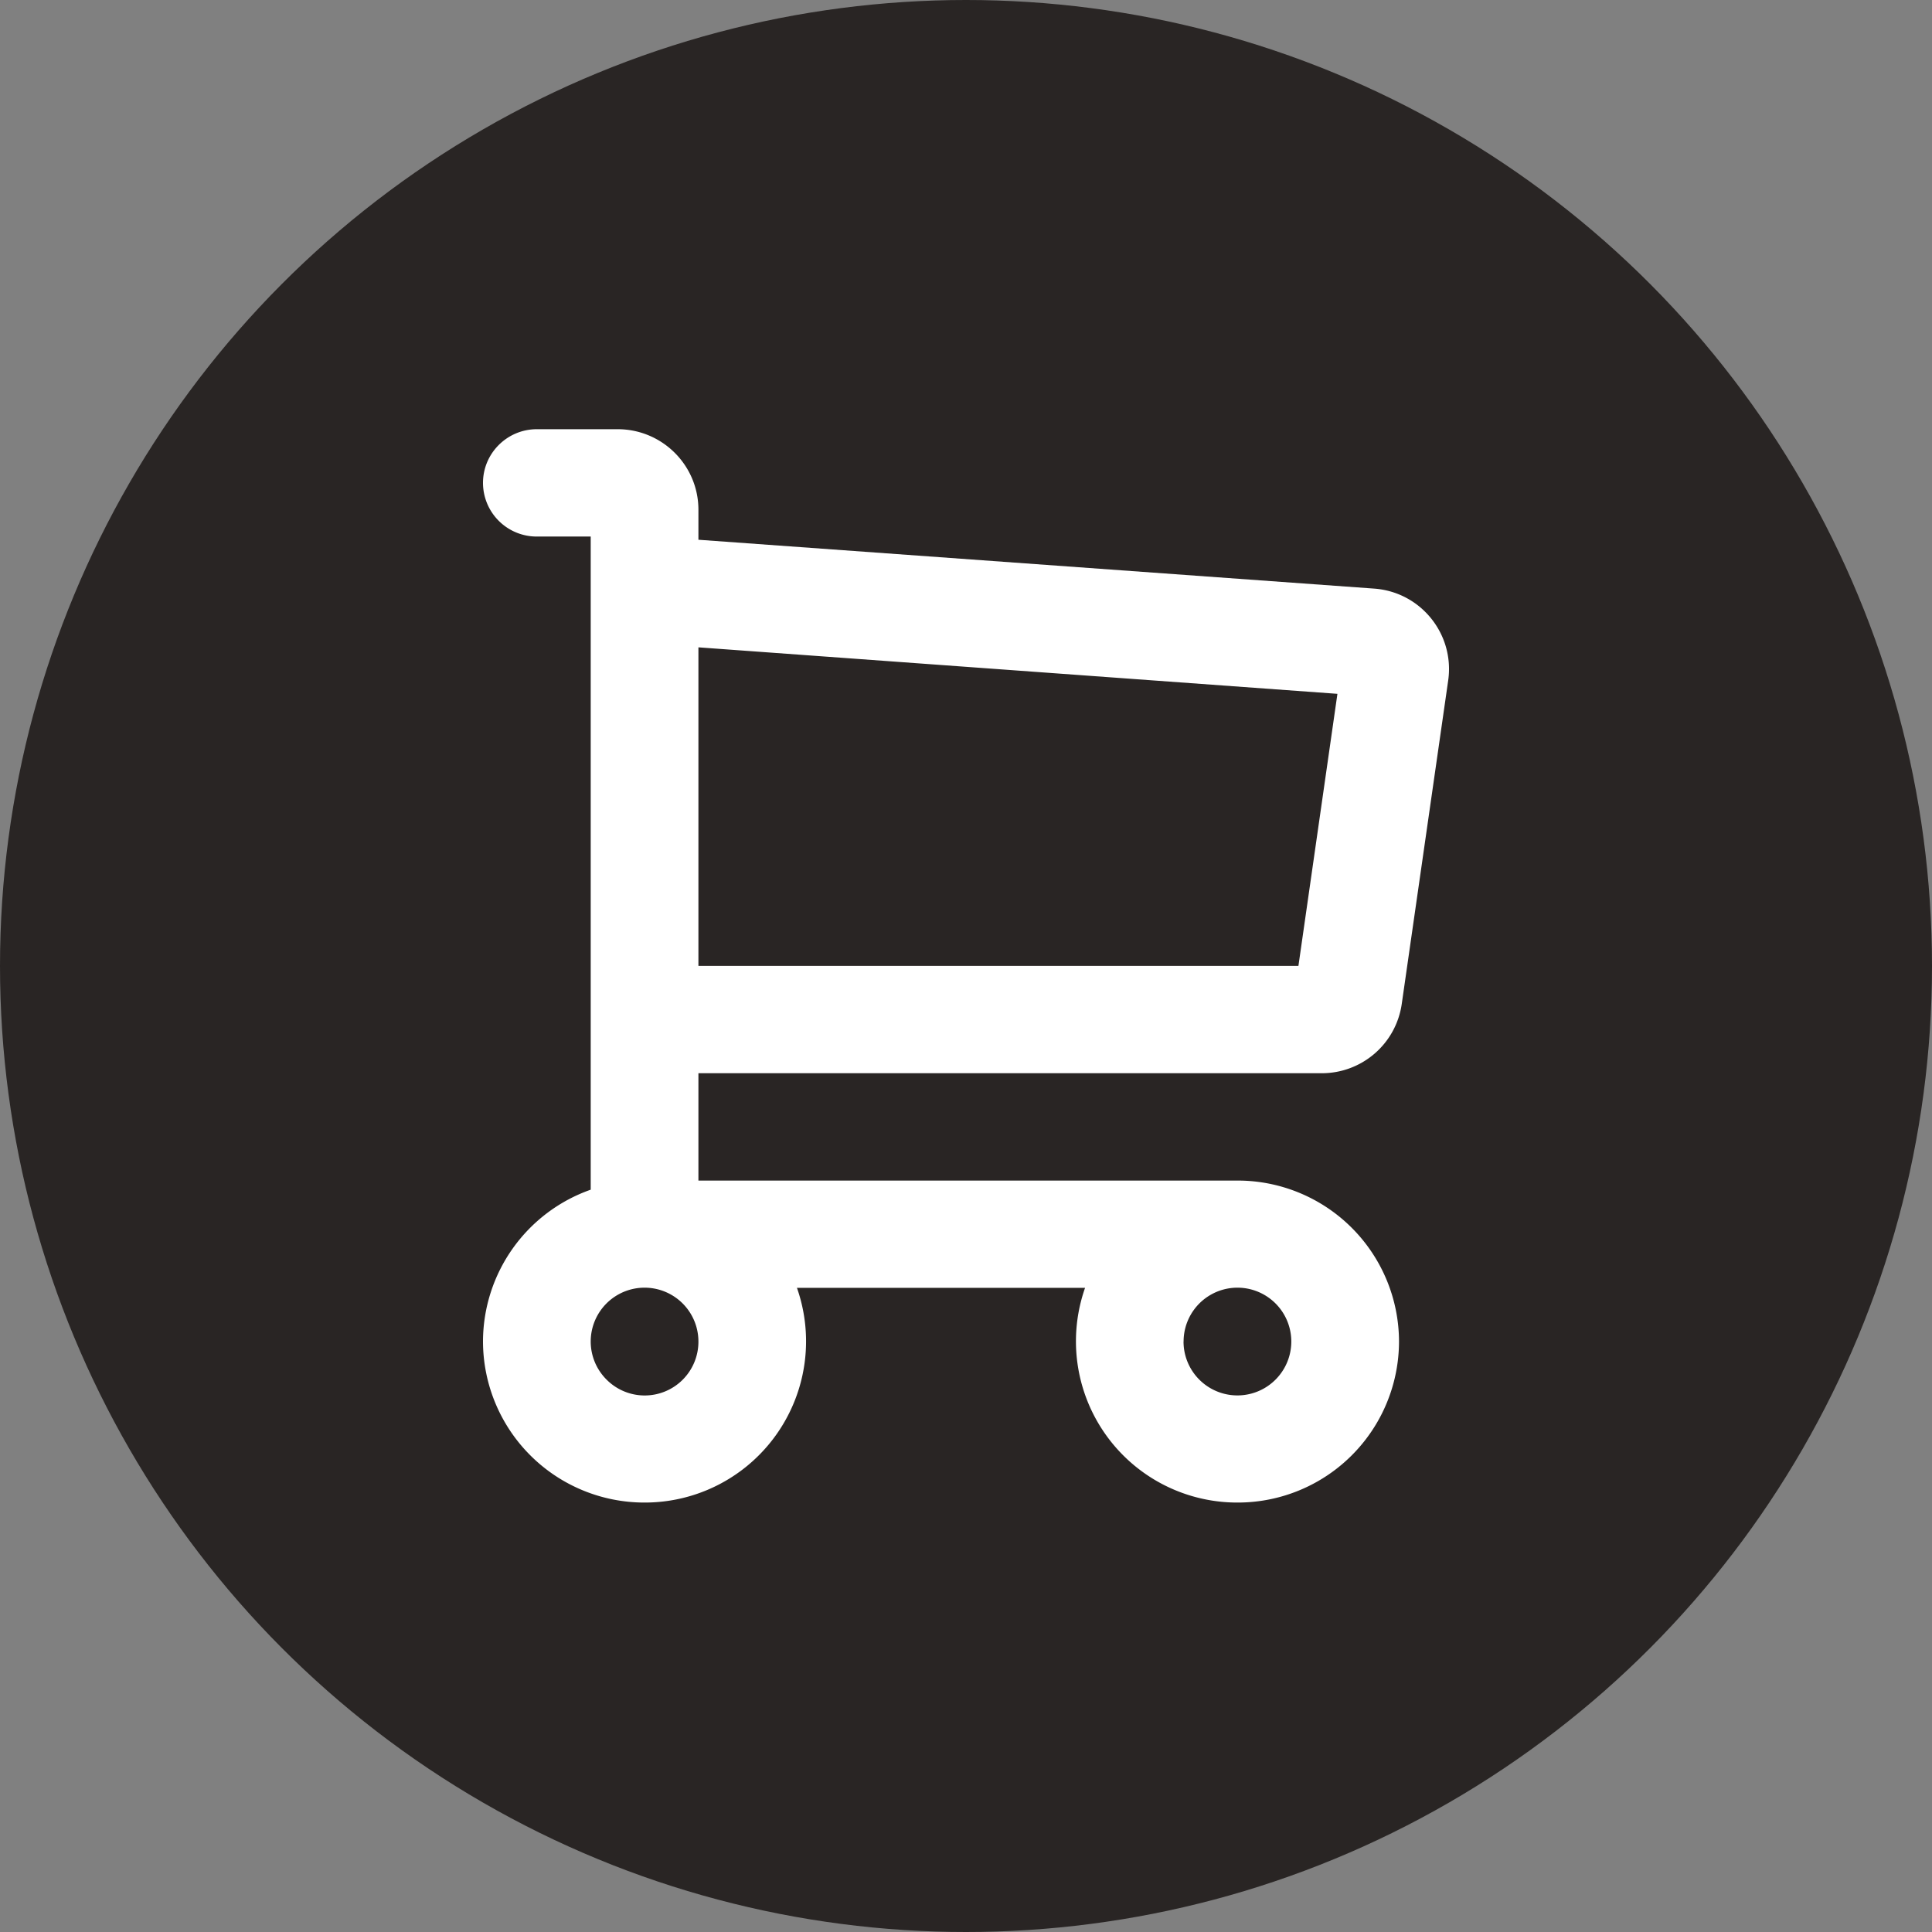
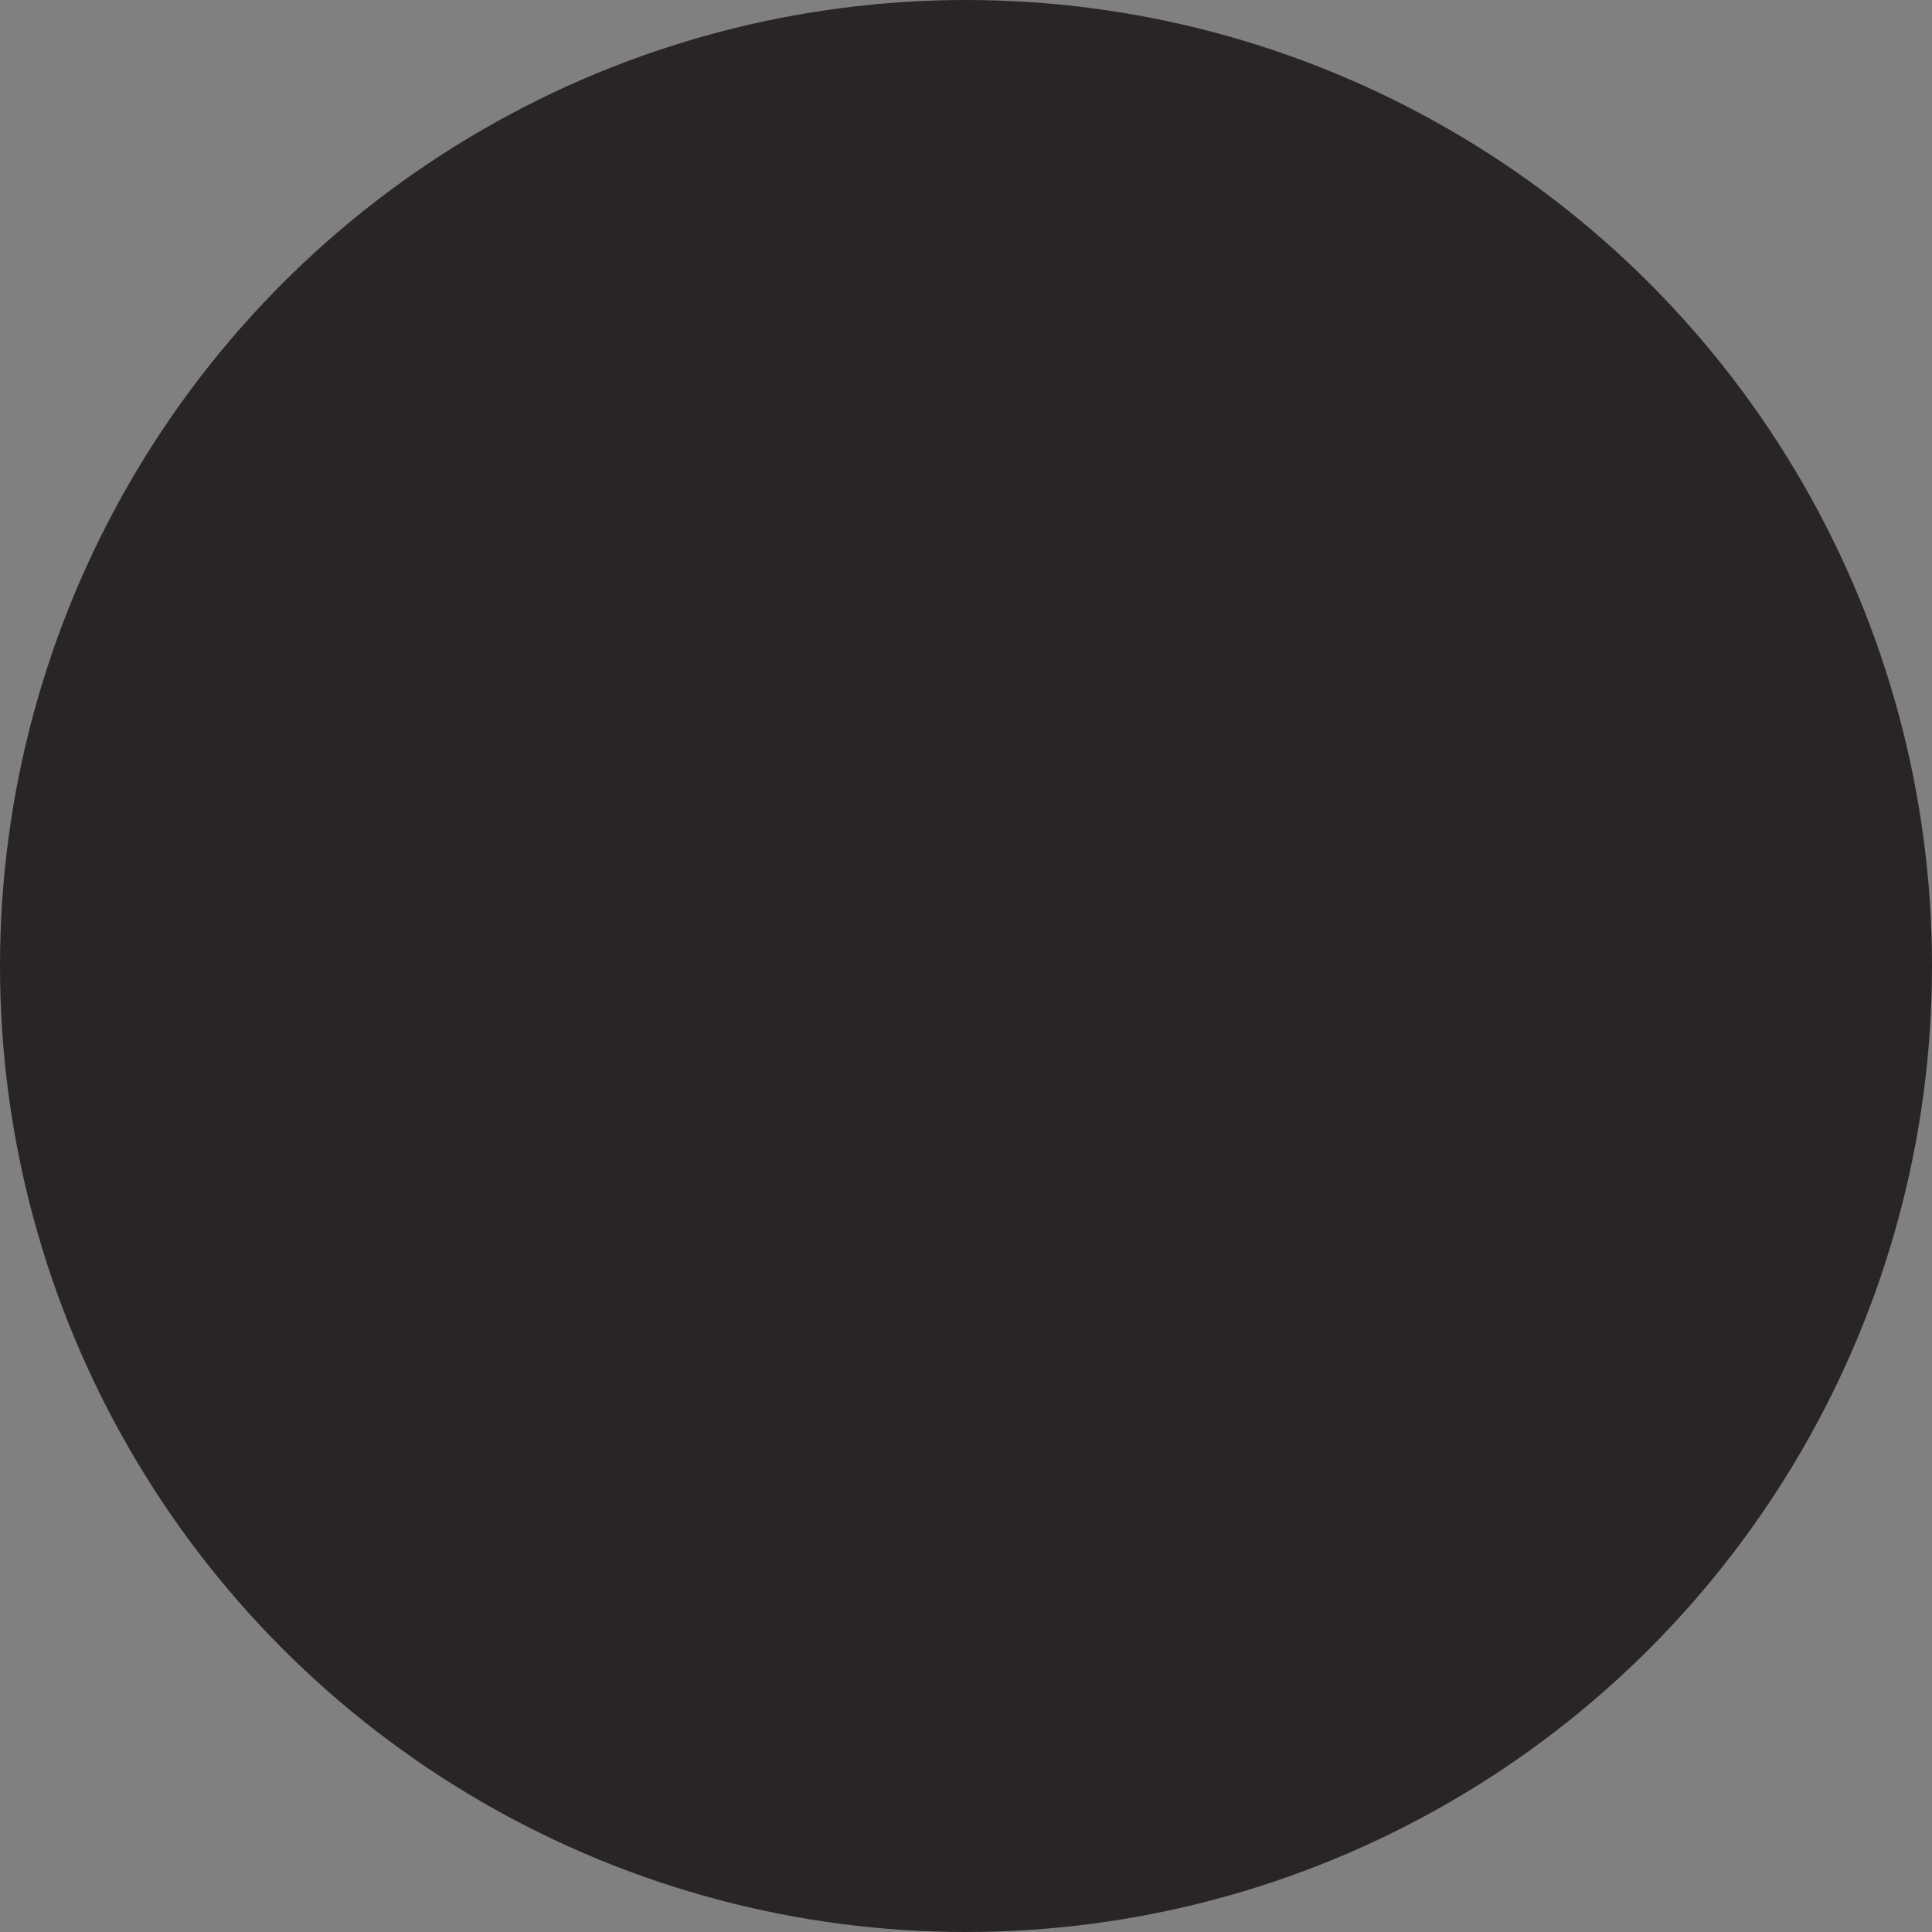
<svg xmlns="http://www.w3.org/2000/svg" width="32" height="32" fill="none">
  <rect width="100%" height="100%" fill="#808080" stroke="none" />
  <circle cx="16" cy="16" r="16" fill="#292524" />
-   <path fill-rule="evenodd" clip-rule="evenodd" d="M8 7.998c0-.49.4-.889.892-.889h1.338c.739 0 1.338.598 1.338 1.334v.497l11.177.808c.78.048 1.35.749 1.242 1.52l-.77 5.363a1.337 1.337 0 0 1-1.324 1.145H11.568v1.778h8.927a2.672 2.672 0 0 1 2.677 2.666 2.671 2.671 0 0 1-2.676 2.667 2.671 2.671 0 0 1-2.524-3.556H13.2a2.671 2.671 0 0 1-2.524 3.556A2.673 2.673 0 0 1 8 22.22a2.67 2.67 0 0 1 1.784-2.515V8.887h-.892A.89.89 0 0 1 8 7.998Zm3.568 2.724v5.276h9.938l.646-4.506-10.584-.77Zm8.036 11.498a.891.891 0 0 1 1.784 0 .891.891 0 0 1-1.785 0Zm-9.82 0a.891.891 0 0 1 1.784 0 .89.89 0 0 1-1.522.63.891.891 0 0 1-.262-.63Z" fill="#fff" />
</svg>